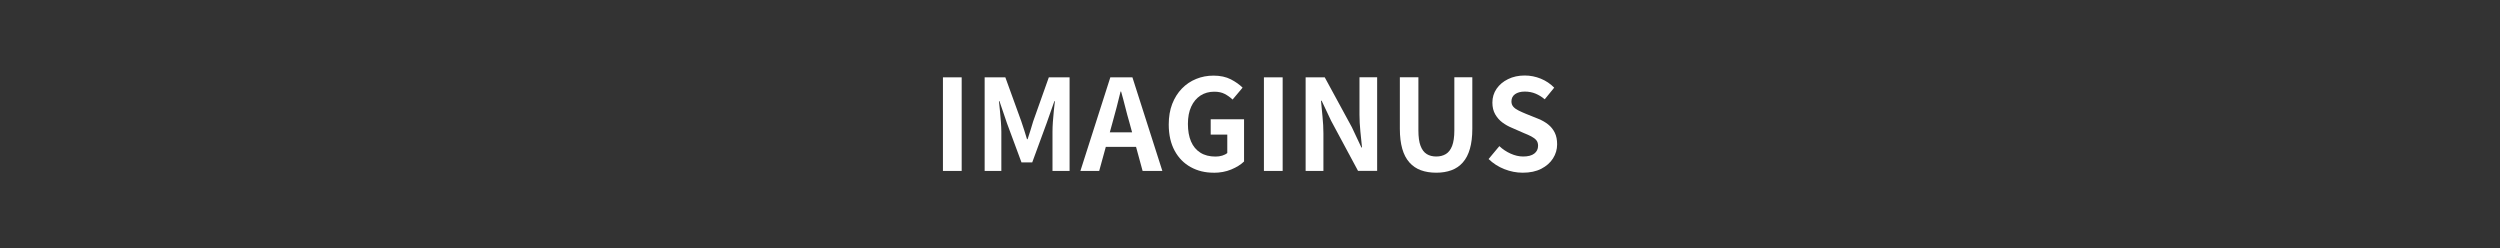
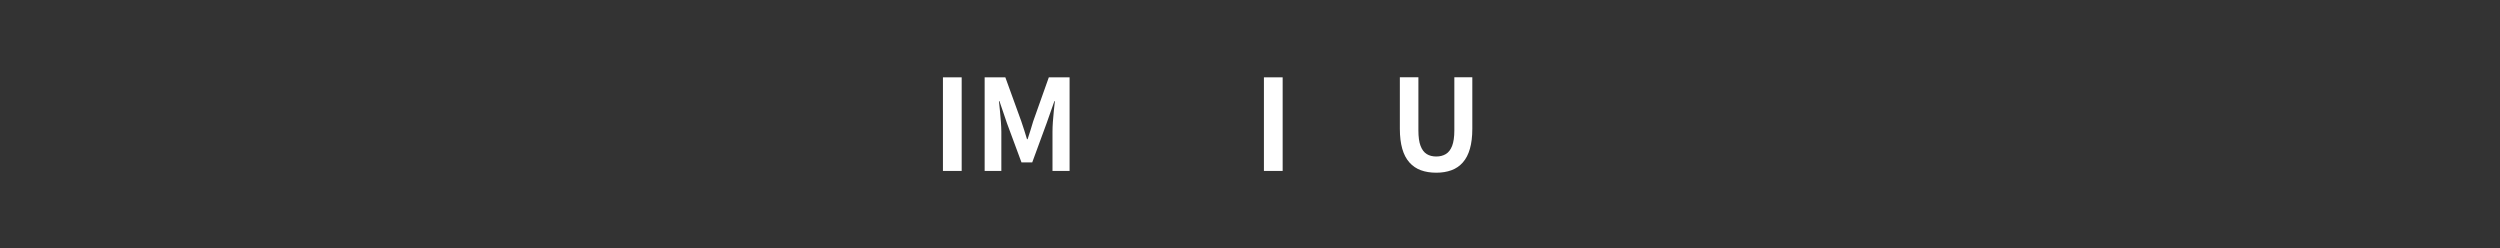
<svg xmlns="http://www.w3.org/2000/svg" id="_レイヤー_1" data-name="レイヤー 1" width="395.04" height="39.24" viewBox="0 0 395.04 39.24">
  <rect x="0" y="0" width="395.04" height="39.24" fill="#333333" stroke="none" />
  <defs>
    <style>
      .cls-1 {
        fill: none;
      }

      .cls-2 {
        fill: #fff;
      }
    </style>
  </defs>
  <rect class="cls-1" width="395.04" height="39.24" />
  <g>
    <path class="cls-2" d="M149,27.01v-14.79h2.96v14.79h-2.96Z" />
    <path class="cls-2" d="M155.59,27.01v-14.79h3.27l2.52,6.95c.16.44.31.9.46,1.39.15.49.29.96.44,1.43h.1c.16-.47.31-.94.46-1.43.15-.49.29-.95.42-1.39l2.47-6.95h3.28v14.79h-2.7v-6.17c0-.48.02-1,.06-1.58.04-.57.09-1.15.15-1.73.06-.58.12-1.09.17-1.55h-.08l-1.22,3.47-2.28,6.21h-1.7l-2.3-6.21-1.18-3.47h-.08c.05.45.11.97.16,1.55.05.58.1,1.15.15,1.73.04.57.07,1.1.07,1.58v6.17h-2.65Z" />
-     <path class="cls-2" d="M170.72,27.01l4.73-14.79h3.49l4.73,14.79h-3.12l-2.1-7.71c-.23-.77-.44-1.57-.65-2.41-.21-.83-.42-1.64-.65-2.43h-.08c-.19.8-.39,1.61-.61,2.44-.22.83-.44,1.62-.65,2.4l-2.12,7.71h-2.99ZM173.65,23.21v-2.3h7.03v2.3h-7.03Z" />
-     <path class="cls-2" d="M191.76,27.29c-1.33,0-2.53-.29-3.6-.88-1.07-.59-1.92-1.44-2.54-2.58-.62-1.13-.94-2.52-.94-4.15,0-1.22.18-2.31.55-3.26.37-.95.88-1.76,1.53-2.43.65-.67,1.4-1.17,2.26-1.52.85-.35,1.77-.52,2.75-.52,1.06,0,1.97.2,2.73.59.75.39,1.37.83,1.85,1.31l-1.58,1.88c-.37-.35-.78-.64-1.23-.88-.45-.24-1-.36-1.67-.36-.82,0-1.55.2-2.18.61-.62.41-1.11.99-1.46,1.75s-.52,1.67-.52,2.73.16,2,.49,2.77c.33.77.81,1.35,1.47,1.77s1.46.62,2.42.62c.36,0,.71-.05,1.04-.15.33-.1.6-.24.8-.41v-2.91h-2.62v-2.42h5.27v6.67c-.51.49-1.18.91-2.02,1.26-.84.35-1.77.52-2.79.52Z" />
    <path class="cls-2" d="M199.72,27.01v-14.79h2.96v14.79h-2.96Z" />
-     <path class="cls-2" d="M206.31,27.01v-14.79h3.02l4.29,7.89,1.5,3.19h.1c-.08-.77-.17-1.62-.26-2.54-.09-.92-.14-1.8-.14-2.64v-5.91h2.79v14.79h-3.02l-4.25-7.91-1.5-3.17h-.1c.07.8.15,1.64.24,2.54s.14,1.76.14,2.62v5.93h-2.82Z" />
    <path class="cls-2" d="M226.96,27.29c-.92,0-1.73-.13-2.44-.39-.71-.26-1.31-.67-1.81-1.23-.5-.56-.88-1.28-1.13-2.16-.25-.88-.38-1.93-.38-3.15v-8.15h2.93v8.4c0,1.02.11,1.84.34,2.44.23.6.55,1.03.97,1.29.42.26.92.39,1.51.39s1.09-.13,1.52-.39c.43-.26.76-.69.99-1.29.23-.6.35-1.41.35-2.44v-8.4h2.84v8.15c0,1.22-.13,2.28-.38,3.15-.25.88-.62,1.6-1.12,2.16-.49.56-1.09.97-1.8,1.23-.71.26-1.5.39-2.39.39Z" />
-     <path class="cls-2" d="M240.61,27.29c-.99,0-1.95-.19-2.89-.56-.95-.37-1.78-.91-2.5-1.6l1.7-2.04c.52.49,1.12.89,1.79,1.19s1.33.45,1.97.45c.77,0,1.36-.15,1.76-.46s.6-.72.6-1.24c0-.37-.1-.67-.29-.89-.19-.22-.46-.42-.79-.59-.33-.17-.72-.35-1.16-.52l-1.96-.86c-.49-.2-.97-.47-1.43-.81s-.84-.77-1.14-1.29c-.3-.52-.45-1.14-.45-1.86,0-.81.22-1.54.66-2.18s1.04-1.15,1.82-1.53c.77-.38,1.65-.57,2.63-.57.88,0,1.72.17,2.54.5.81.33,1.52.81,2.12,1.42l-1.5,1.84c-.46-.39-.95-.69-1.46-.9s-1.07-.32-1.7-.32-1.15.14-1.53.41c-.38.27-.57.66-.57,1.15,0,.35.11.63.32.86.21.23.49.42.84.59s.72.34,1.14.51l1.94.78c.6.24,1.12.54,1.57.9.45.36.79.79,1.04,1.3.25.51.37,1.12.37,1.84,0,.8-.22,1.54-.65,2.22-.43.68-1.05,1.22-1.86,1.64-.8.41-1.78.62-2.92.62Z" />
  </g>
</svg>